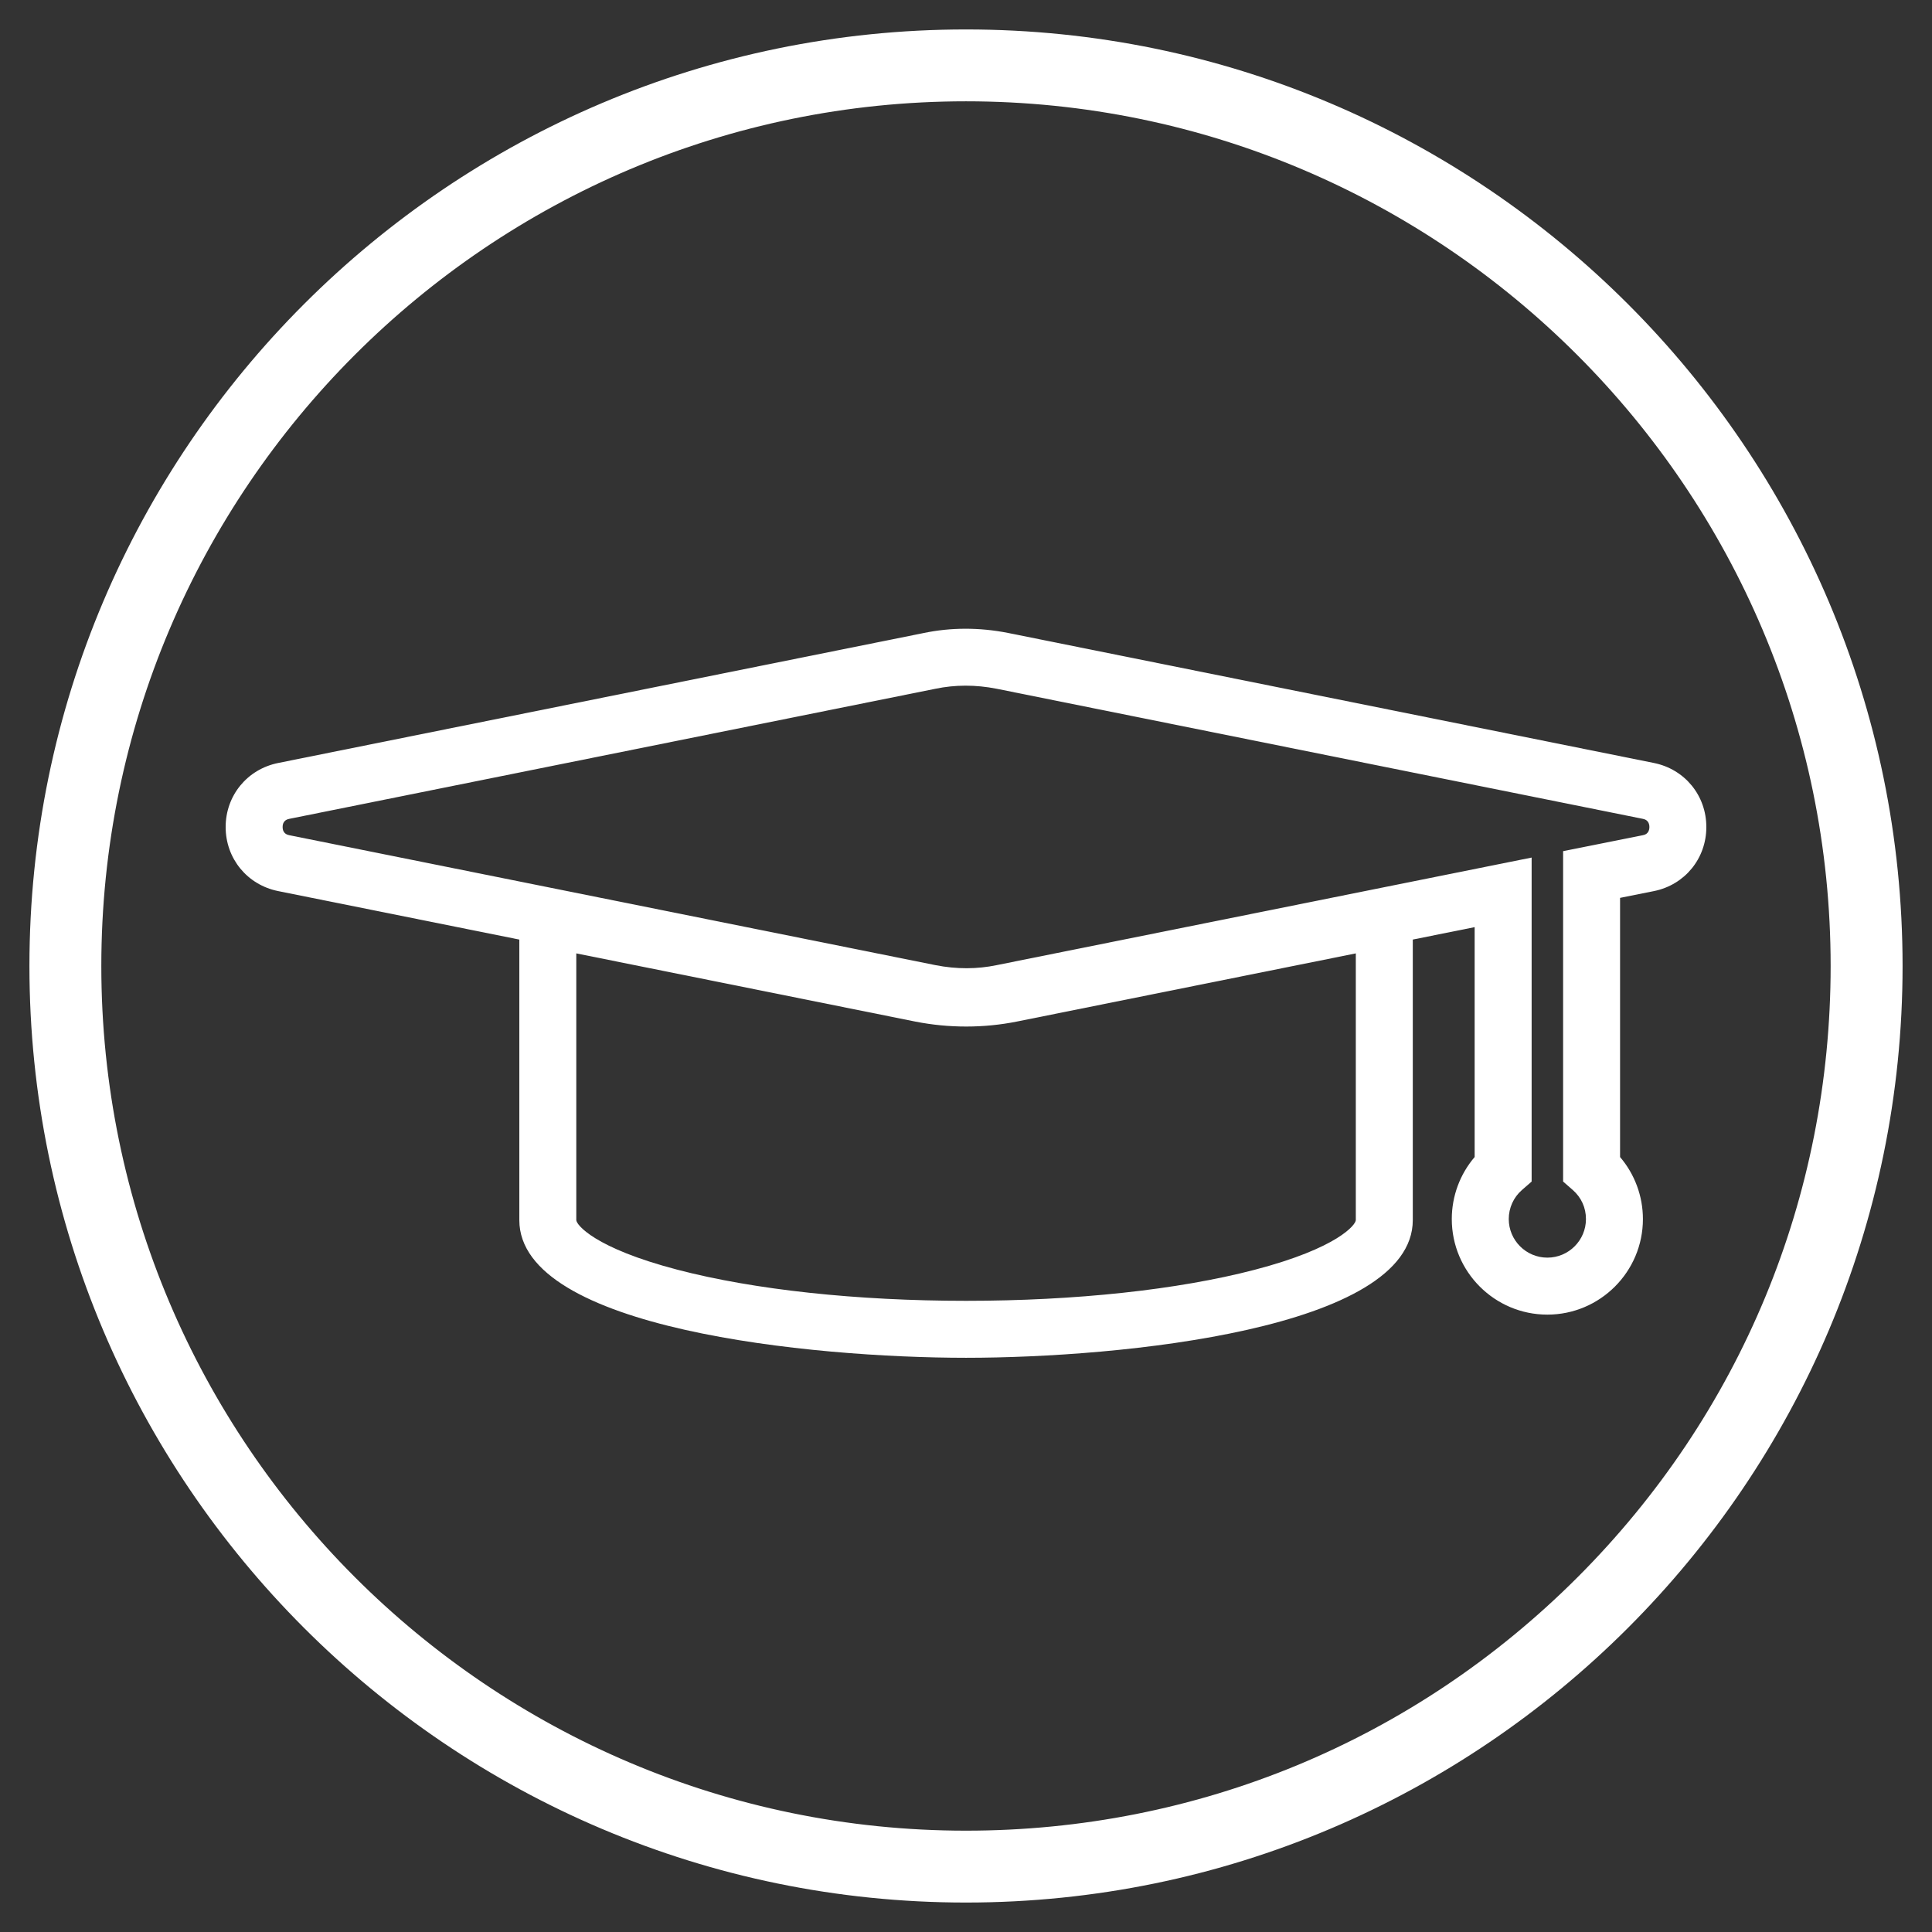
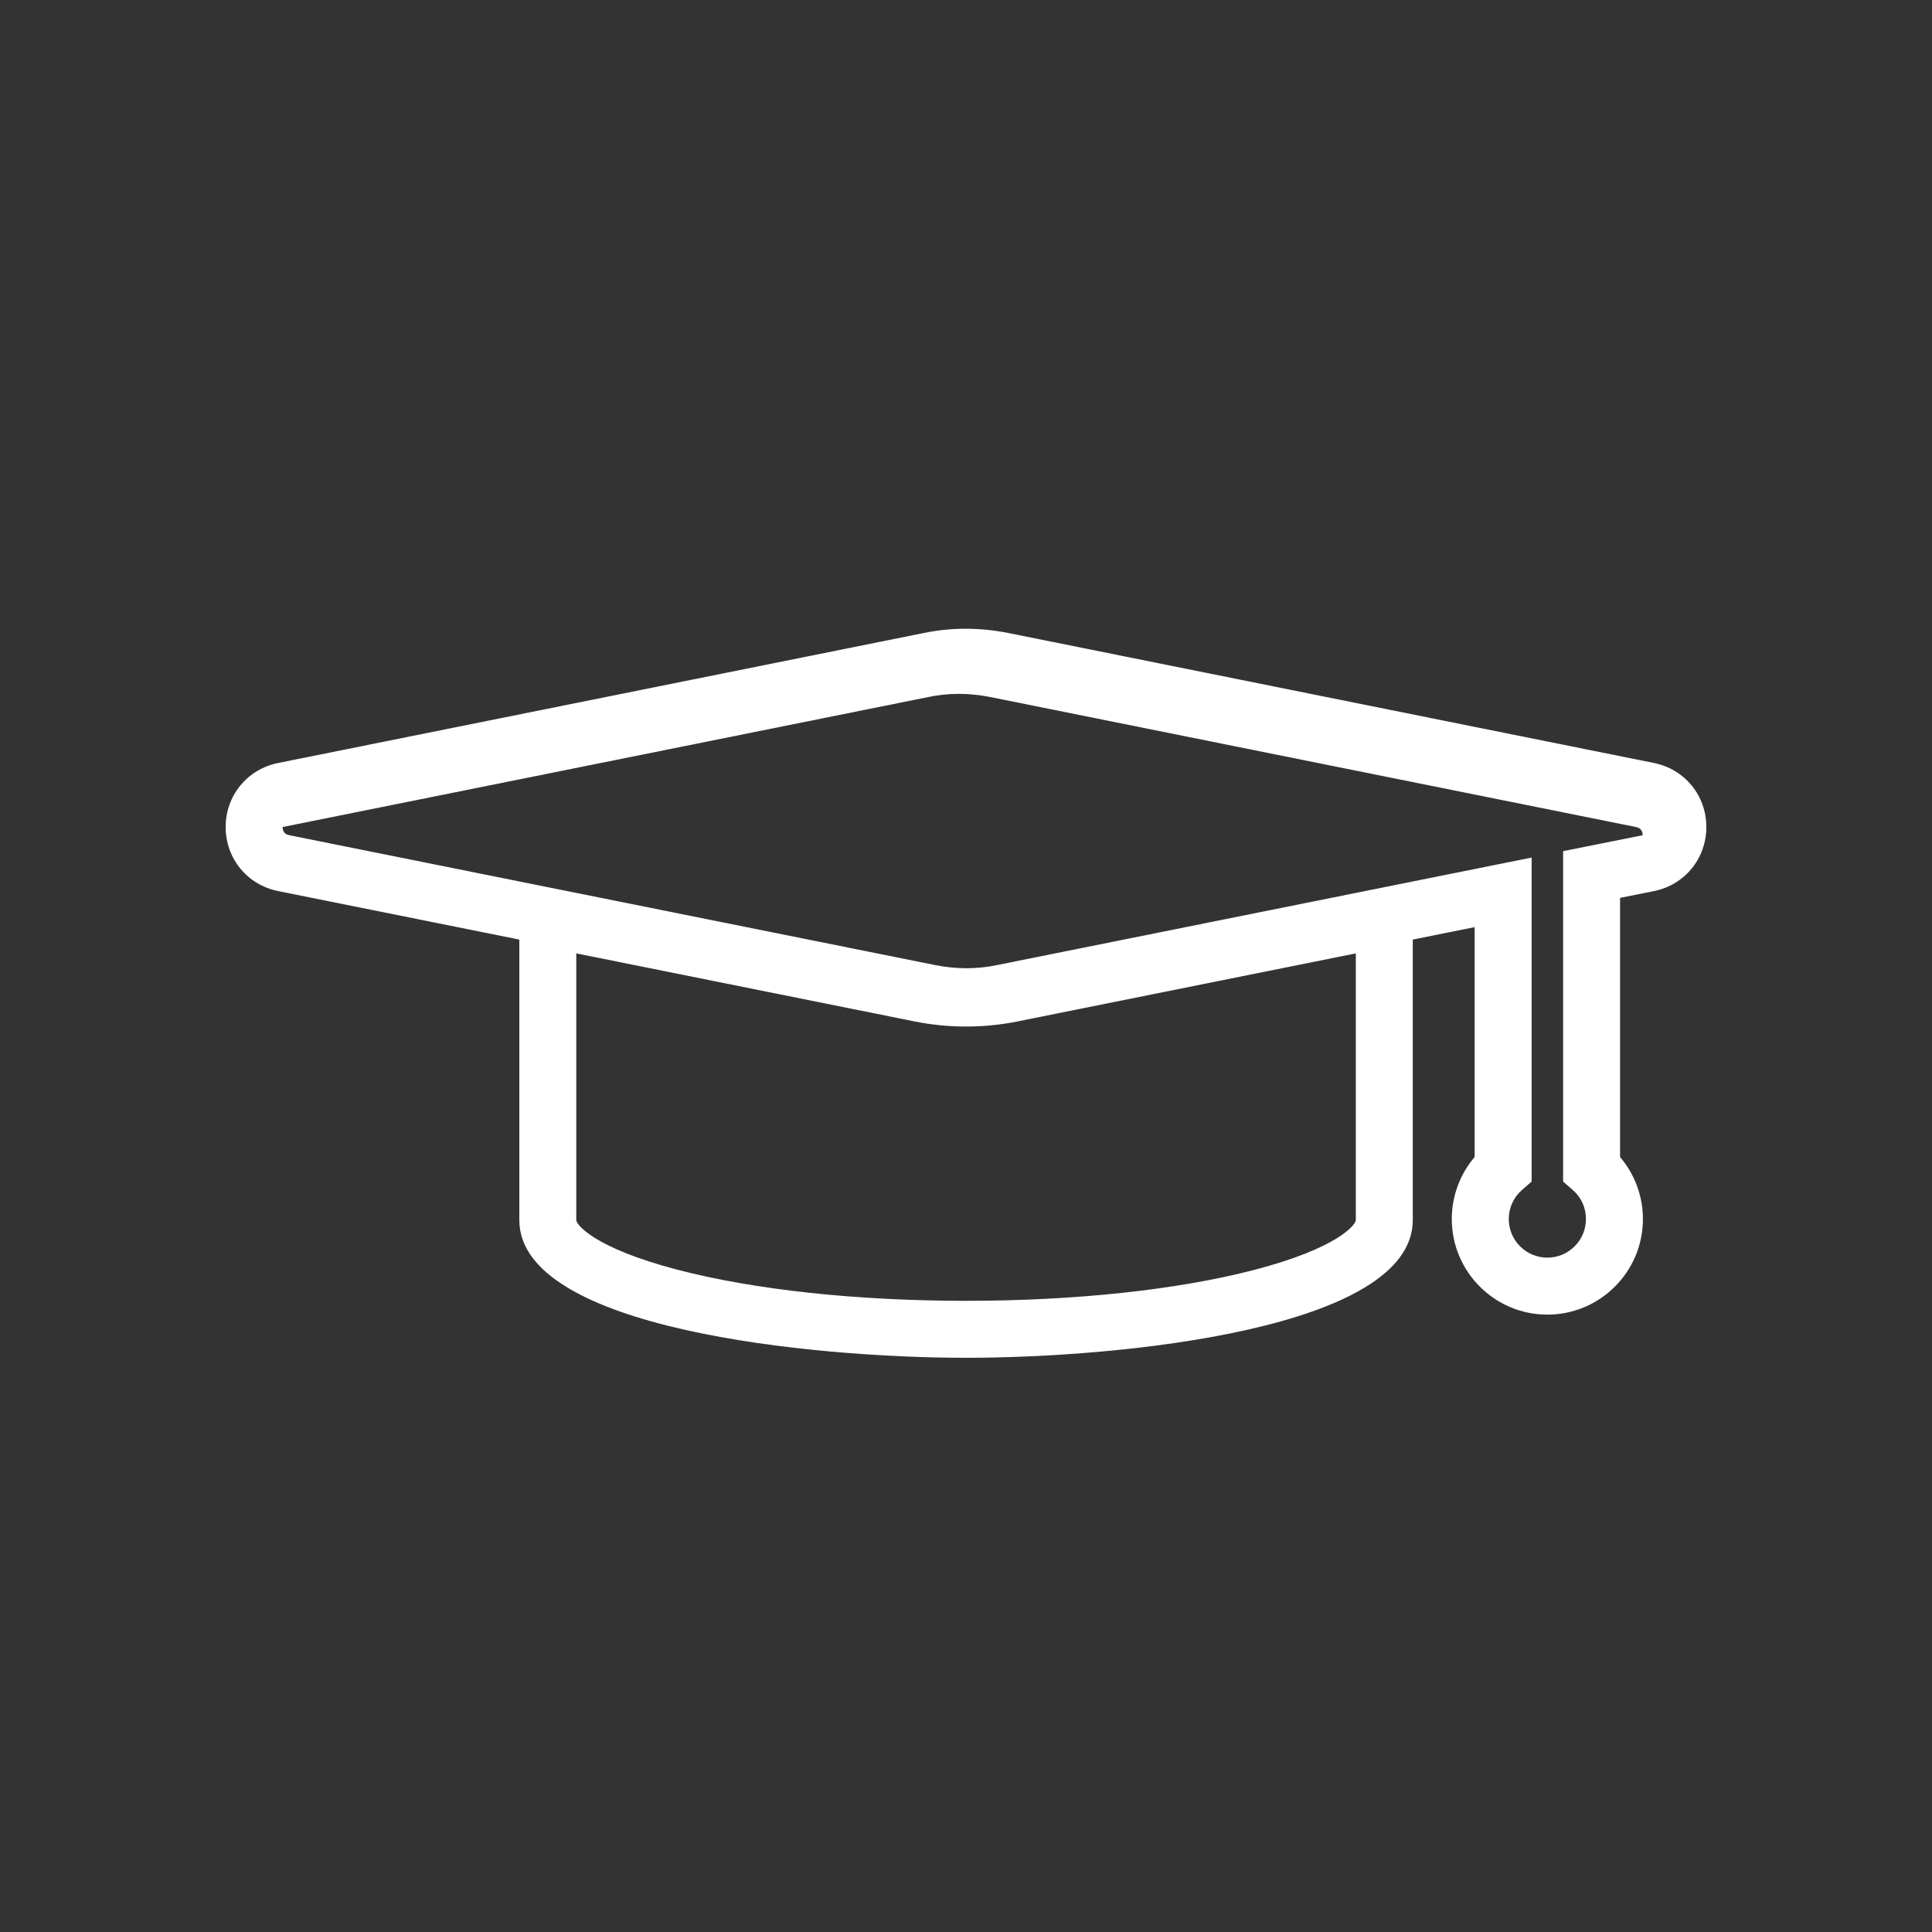
<svg xmlns="http://www.w3.org/2000/svg" version="1.1" id="Ebene_1" x="0px" y="0px" width="283.46px" height="283.46px" viewBox="0 0 283.46 283.46" enable-background="new 0 0 283.46 283.46" xml:space="preserve">
  <rect x="0" y="0" width="283.46" height="283.46" fill="#333333" stroke="none" />
-   <path fill="#FFFFFF" d="M141.729,4.321C65.96,4.321,4.318,65.962,4.318,141.73c0,75.768,61.642,137.408,137.412,137.408  c75.77,0,137.413-61.641,137.413-137.408C279.143,65.963,217.5,4.321,141.729,4.321z M231.434,231.436  c-23.96,23.961-55.817,37.157-89.705,37.157c-69.953,0-126.864-56.911-126.864-126.864c0-69.954,56.911-126.865,126.864-126.865  c69.951,0,126.86,56.912,126.86,126.865C268.589,175.617,255.395,207.474,231.434,231.436z" />
-   <path fill="#FFFFFF" d="M242.667,111.944l-94.775-19.081c-4.262-0.842-8.437-0.801-12.32,0.003l-94.764,19.078  c-4.535,0.914-7.701,4.779-7.701,9.398c0.001,4.619,3.168,8.482,7.703,9.396l35.384,7.115v41.152  c0,15.983,42.874,20.207,65.544,20.207c22.671,0,65.544-4.224,65.544-20.207v-41.153l9.076-1.825v33.729  c-2.15,2.518-3.354,5.74-3.354,9.102c0,7.731,6.289,14.021,14.021,14.021c7.73,0,14.021-6.29,14.021-14.021  c0-3.36-1.203-6.582-3.352-9.1v-38.024l4.973-0.995c4.523-0.915,7.684-4.778,7.684-9.395  C250.355,116.725,247.195,112.86,242.667,111.944z M198.923,179.005c0,0.679-2.641,4.11-14.848,7.297  c-11.246,2.936-26.283,4.552-42.337,4.552c-16.044,0-31.08-1.619-42.336-4.56c-12.208-3.19-14.85-6.613-14.85-7.289V139.88  l49.757,10.008c4.911,0.97,10.038,0.963,14.871-0.004l49.742-10.004V179.005z M241.023,122.543l-11.686,2.337v48.474l1.428,1.249  c1.24,1.086,1.924,2.596,1.924,4.253c0,3.123-2.539,5.663-5.662,5.663s-5.664-2.54-5.664-5.663c0-1.633,0.701-3.182,1.924-4.25  l1.432-1.248v-47.537l-78.486,15.783c-2.848,0.591-5.84,0.622-9.011-0.005l-94.762-19.056c-0.246-0.05-0.993-0.2-0.993-1.202  c0-1.003,0.749-1.154,0.993-1.204l94.785-19.082c2.862-0.593,5.85-0.621,9.014,0.004l94.756,19.077  c0.244,0.049,0.982,0.199,0.982,1.205C241.996,122.347,241.257,122.495,241.023,122.543z" />
+   <path fill="#FFFFFF" d="M242.667,111.944l-94.775-19.081c-4.262-0.842-8.437-0.801-12.32,0.003l-94.764,19.078  c-4.535,0.914-7.701,4.779-7.701,9.398c0.001,4.619,3.168,8.482,7.703,9.396l35.384,7.115v41.152  c0,15.983,42.874,20.207,65.544,20.207c22.671,0,65.544-4.224,65.544-20.207v-41.153l9.076-1.825v33.729  c-2.15,2.518-3.354,5.74-3.354,9.102c0,7.731,6.289,14.021,14.021,14.021c7.73,0,14.021-6.29,14.021-14.021  c0-3.36-1.203-6.582-3.352-9.1v-38.024l4.973-0.995c4.523-0.915,7.684-4.778,7.684-9.395  C250.355,116.725,247.195,112.86,242.667,111.944z M198.923,179.005c0,0.679-2.641,4.11-14.848,7.297  c-11.246,2.936-26.283,4.552-42.337,4.552c-16.044,0-31.08-1.619-42.336-4.56c-12.208-3.19-14.85-6.613-14.85-7.289V139.88  l49.757,10.008c4.911,0.97,10.038,0.963,14.871-0.004l49.742-10.004V179.005z M241.023,122.543l-11.686,2.337v48.474l1.428,1.249  c1.24,1.086,1.924,2.596,1.924,4.253c0,3.123-2.539,5.663-5.662,5.663s-5.664-2.54-5.664-5.663c0-1.633,0.701-3.182,1.924-4.25  l1.432-1.248v-47.537l-78.486,15.783c-2.848,0.591-5.84,0.622-9.011-0.005l-94.762-19.056c-0.246-0.05-0.993-0.2-0.993-1.202  l94.785-19.082c2.862-0.593,5.85-0.621,9.014,0.004l94.756,19.077  c0.244,0.049,0.982,0.199,0.982,1.205C241.996,122.347,241.257,122.495,241.023,122.543z" />
</svg>